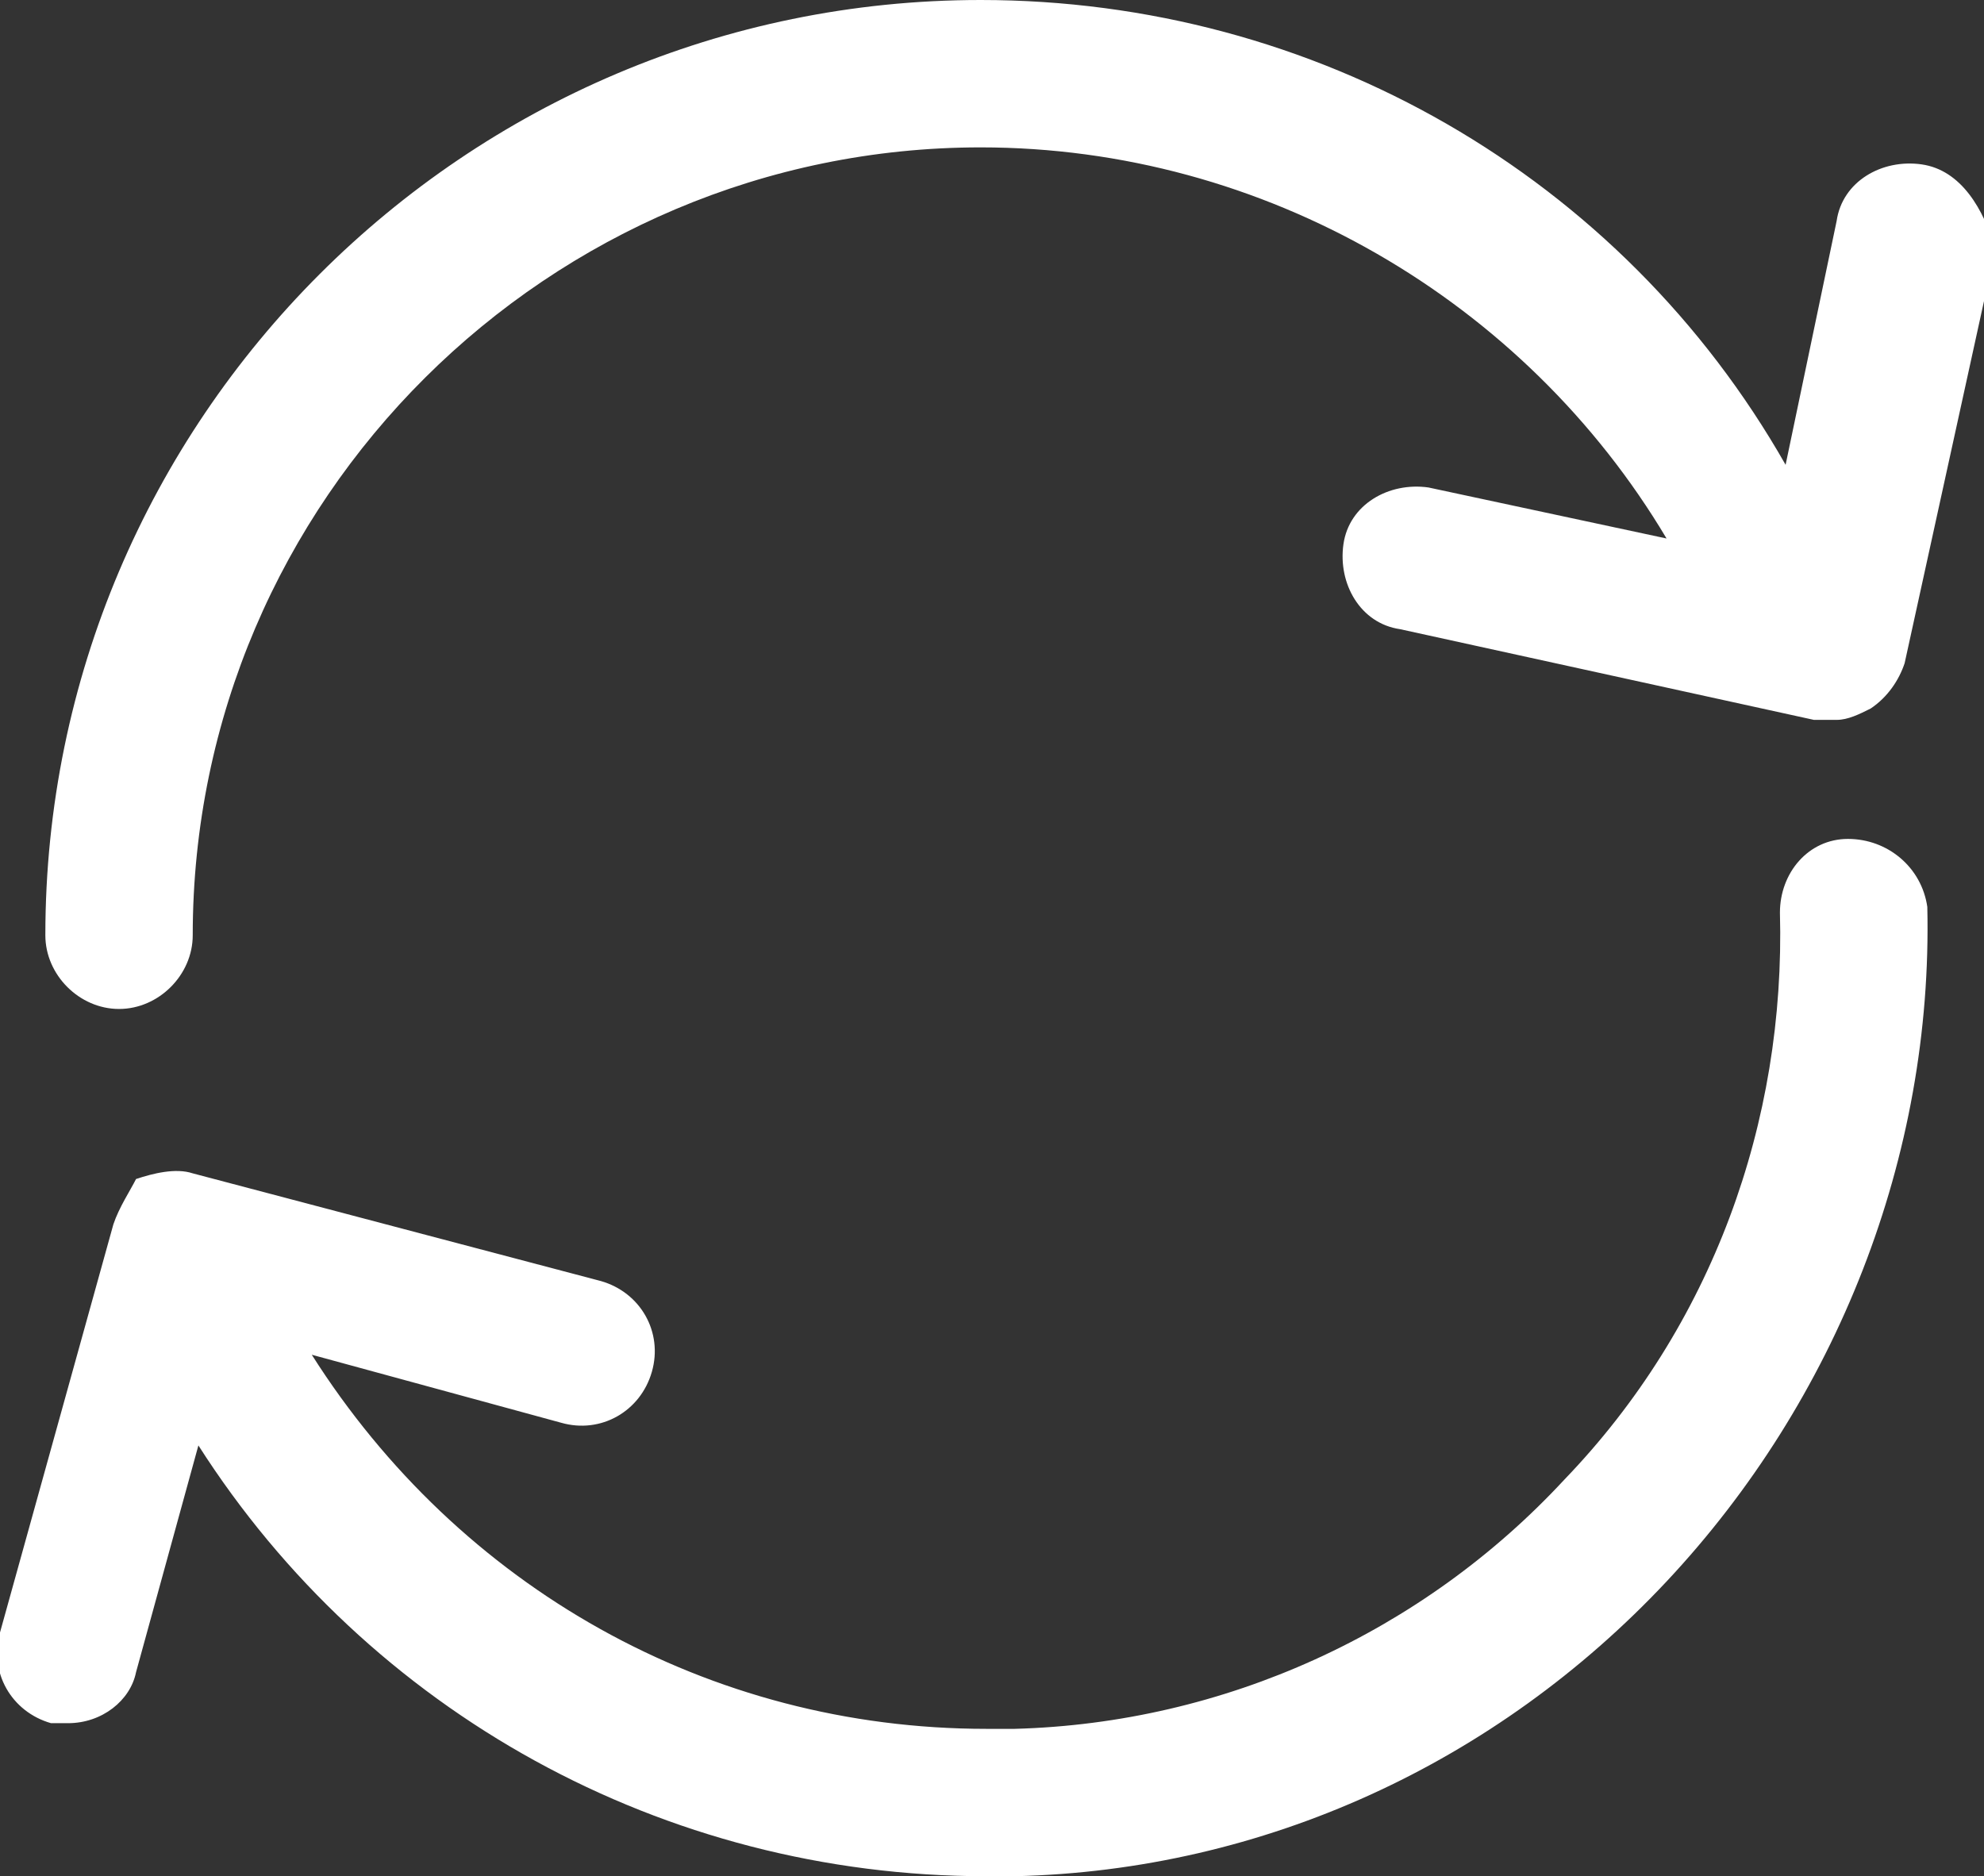
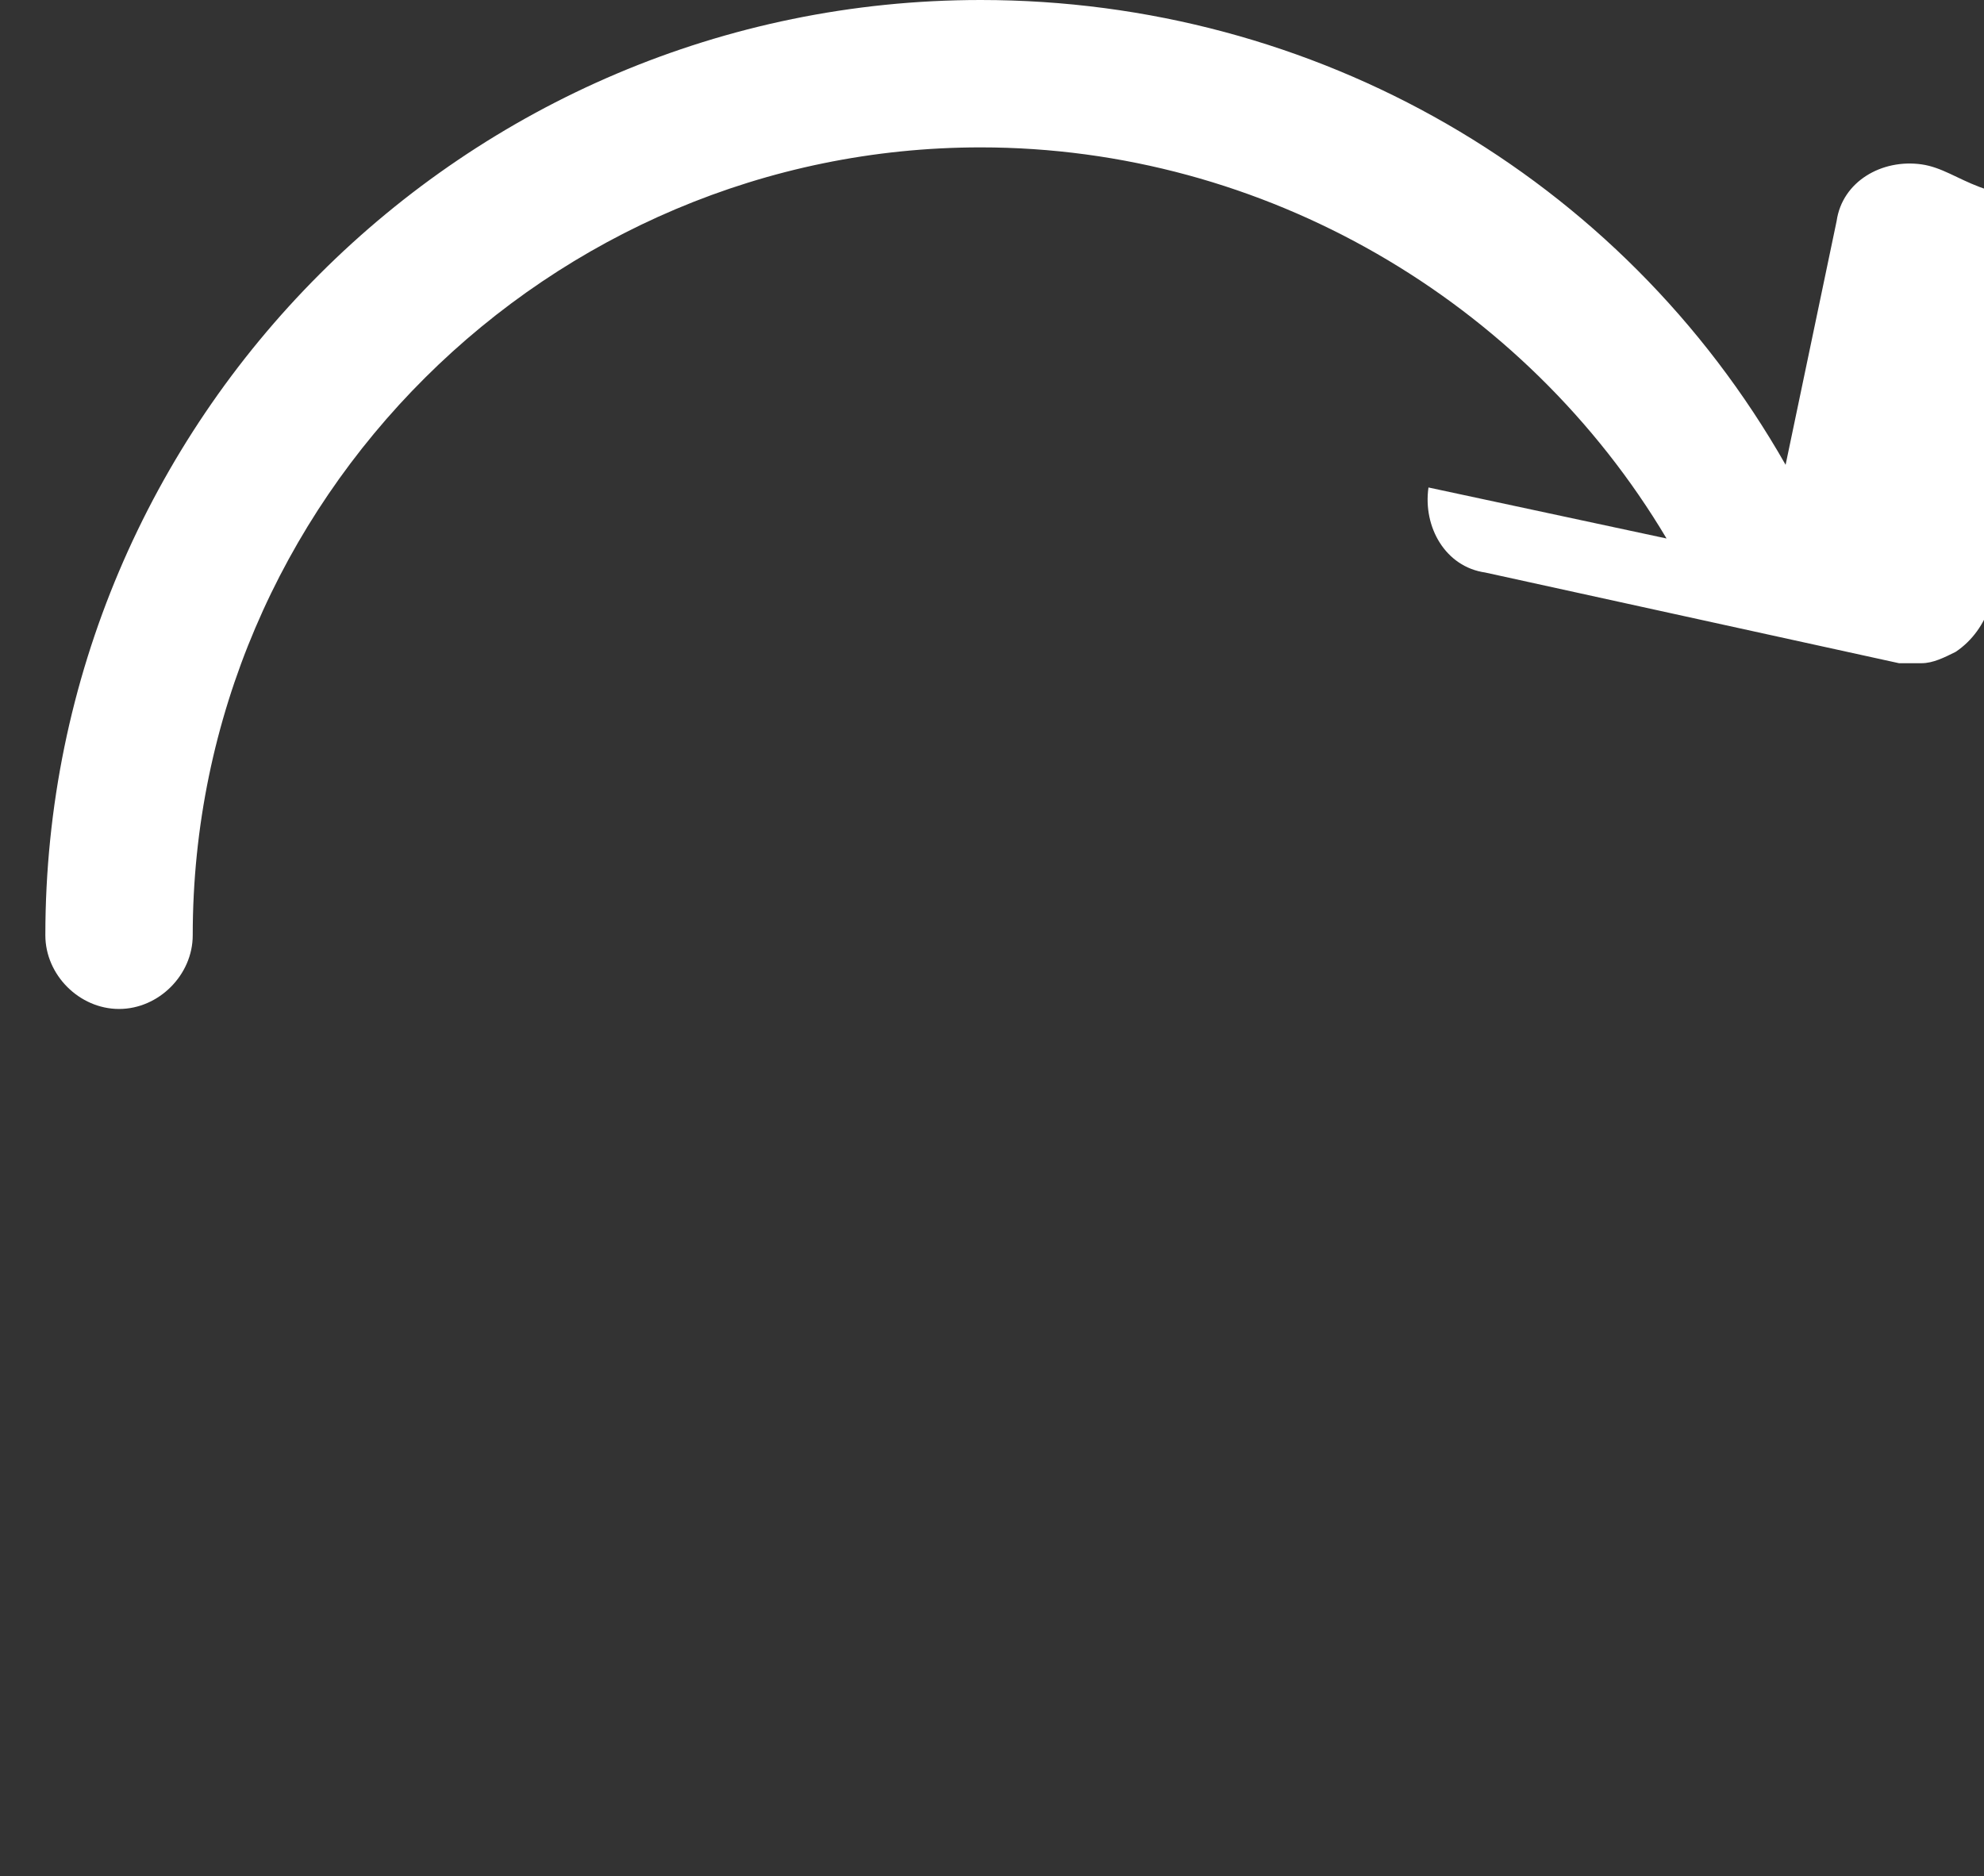
<svg xmlns="http://www.w3.org/2000/svg" version="1.1" id="Layer_1" x="0px" y="0px" viewBox="0 0 35 33.1" style="enable-background:new 0 0 35 33.1;" xml:space="preserve">
  <rect x="0" y="0" width="35" height="33.1" fill="#333333" stroke="none" />
  <style type="text/css">
	.st0{fill:#FFFFFF;}
</style>
  <g>
    <g>
-       <path class="st0" d="M33.9,2.9c-0.7-0.1-1.4,0.3-1.5,1l-0.9,4.3C28.6,3.1,23.2,0,17.3,0C8.2,0,0.8,7.4,0.8,16.5    c0,0.7,0.6,1.3,1.3,1.3c0.7,0,1.3-0.6,1.3-1.3c0-7.7,6.3-13.9,13.9-13.9c5,0,9.6,2.7,12.1,6.9l-4.2-0.9c-0.7-0.1-1.4,0.3-1.5,1    c-0.1,0.7,0.3,1.4,1,1.5l7.3,1.6c0.1,0,0.2,0,0.4,0c0.2,0,0.4-0.1,0.6-0.2c0.3-0.2,0.5-0.5,0.6-0.8l1.6-7.3    C35,3.7,34.6,3,33.9,2.9z" />
-       <path class="st0" d="M32.6,14.8c-0.7,0-1.2,0.6-1.2,1.3c0.1,3.7-1.2,7.3-3.8,10c-2.5,2.7-6,4.3-9.7,4.4c-0.2,0-0.3,0-0.5,0    c-4.9,0-9.3-2.5-11.9-6.6l4.4,1.2c0.7,0.2,1.4-0.2,1.6-0.9c0.2-0.7-0.2-1.4-0.9-1.6l-7.2-1.9c-0.3-0.1-0.7,0-1,0.1    C2.3,21,2.1,21.3,2,21.6L0,28.8c-0.2,0.7,0.2,1.4,0.9,1.6c0.1,0,0.2,0,0.3,0c0.6,0,1.1-0.4,1.2-0.9l1.1-4c3,4.7,8.2,7.6,13.9,7.6    c0.2,0,0.4,0,0.5,0c4.4-0.1,8.5-2,11.5-5.2S34.1,20.4,34,16C33.9,15.3,33.3,14.8,32.6,14.8z" />
+       <path class="st0" d="M33.9,2.9c-0.7-0.1-1.4,0.3-1.5,1l-0.9,4.3C28.6,3.1,23.2,0,17.3,0C8.2,0,0.8,7.4,0.8,16.5    c0,0.7,0.6,1.3,1.3,1.3c0.7,0,1.3-0.6,1.3-1.3c0-7.7,6.3-13.9,13.9-13.9c5,0,9.6,2.7,12.1,6.9l-4.2-0.9c-0.1,0.7,0.3,1.4,1,1.5l7.3,1.6c0.1,0,0.2,0,0.4,0c0.2,0,0.4-0.1,0.6-0.2c0.3-0.2,0.5-0.5,0.6-0.8l1.6-7.3    C35,3.7,34.6,3,33.9,2.9z" />
    </g>
  </g>
</svg>